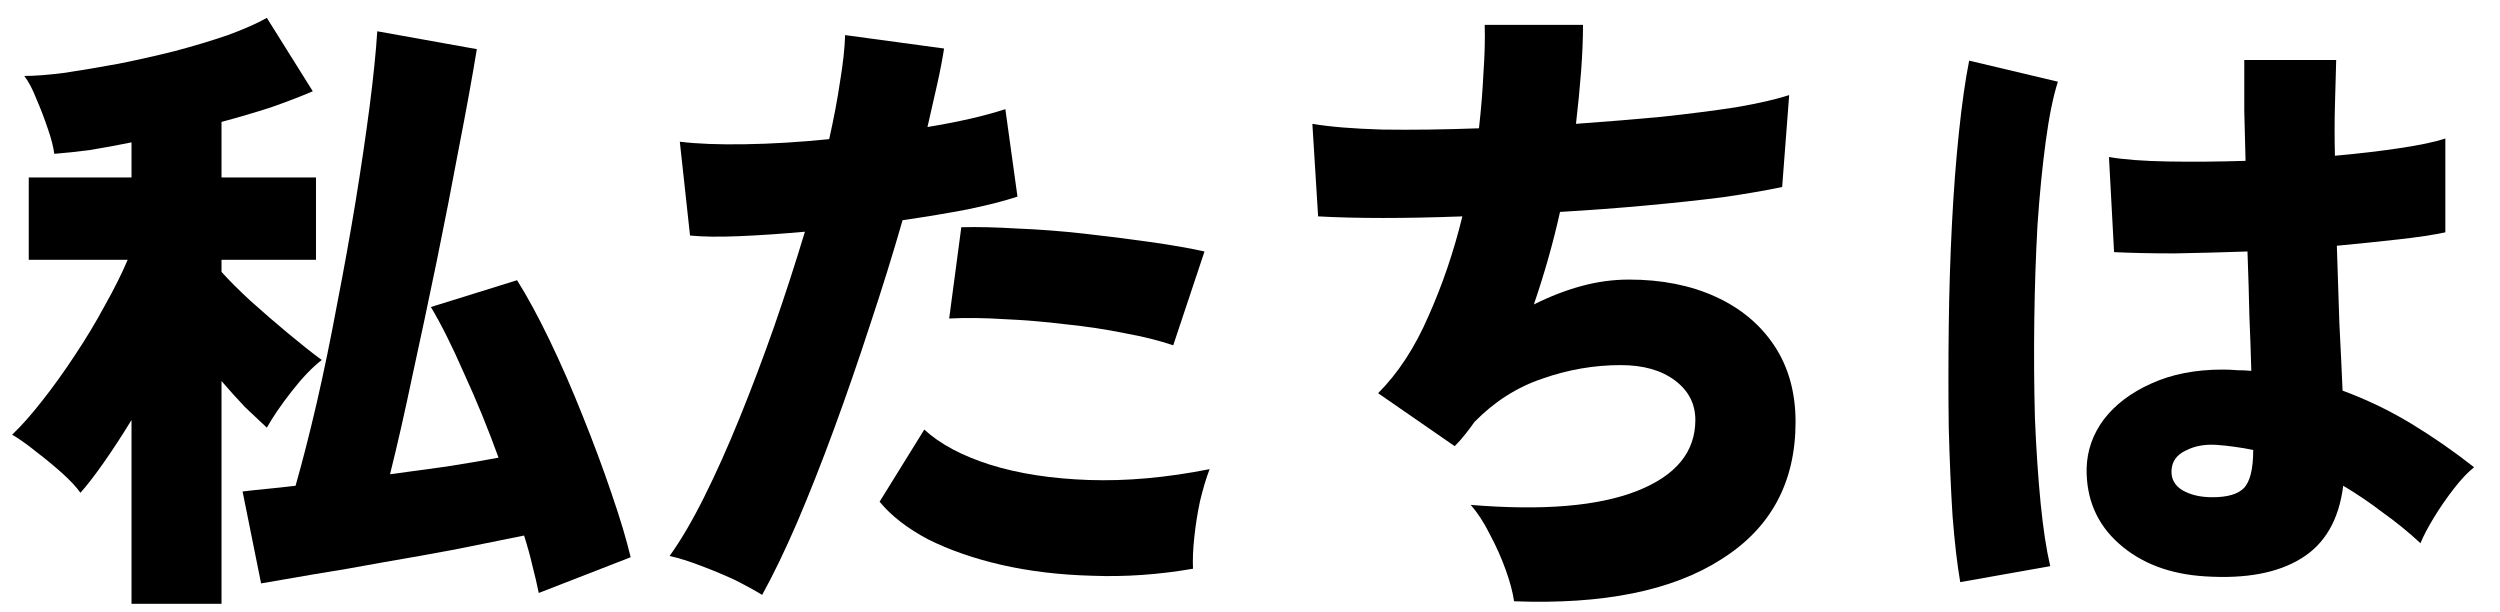
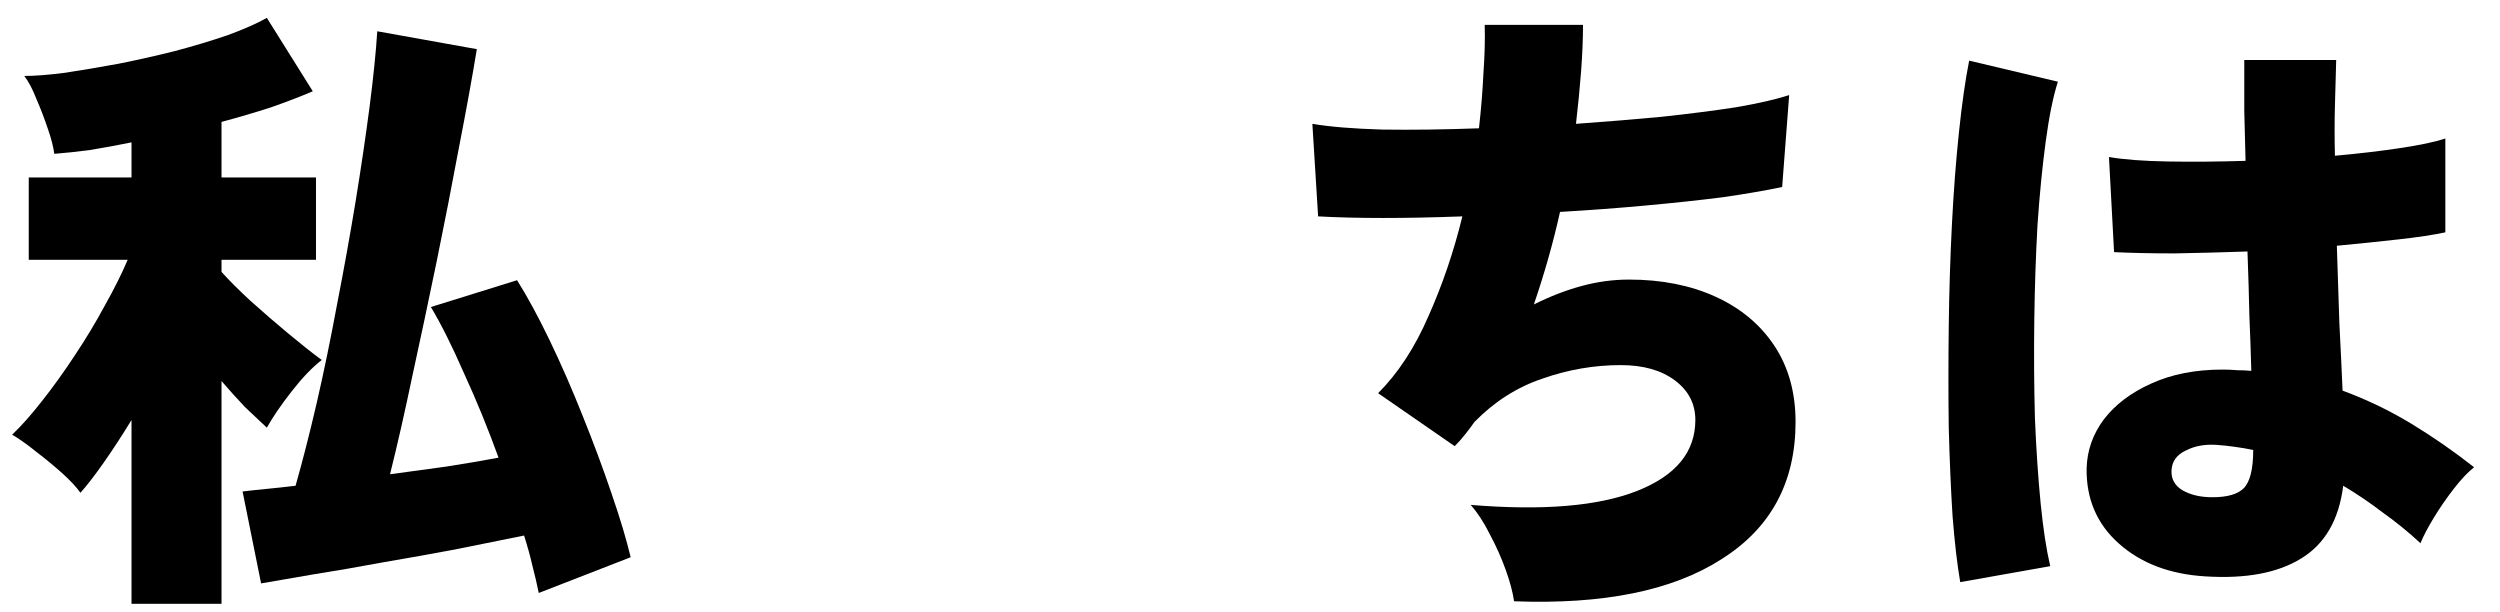
<svg xmlns="http://www.w3.org/2000/svg" width="94" height="23" viewBox="0 0 94 23" fill="none">
  <path d="M4.945 22.704V15.792C4.593 16.368 4.249 16.896 3.913 17.376C3.577 17.856 3.281 18.24 3.025 18.528C2.865 18.304 2.633 18.056 2.329 17.784C2.025 17.512 1.705 17.248 1.369 16.992C1.033 16.72 0.729 16.504 0.457 16.344C0.809 16.008 1.185 15.584 1.585 15.072C2.001 14.544 2.409 13.976 2.809 13.368C3.225 12.744 3.601 12.12 3.937 11.496C4.289 10.872 4.577 10.296 4.801 9.768H1.081V6.672H4.945V5.352C4.401 5.464 3.881 5.56 3.385 5.64C2.905 5.704 2.457 5.752 2.041 5.784C2.009 5.528 1.929 5.216 1.801 4.848C1.673 4.464 1.529 4.088 1.369 3.72C1.225 3.352 1.073 3.064 0.913 2.856C1.313 2.856 1.825 2.816 2.449 2.736C3.073 2.64 3.737 2.528 4.441 2.4C5.161 2.256 5.873 2.096 6.577 1.92C7.297 1.728 7.961 1.528 8.569 1.32C9.177 1.096 9.665 0.88 10.033 0.672L11.761 3.432C11.313 3.624 10.793 3.824 10.201 4.032C9.609 4.224 8.985 4.408 8.329 4.584V6.672H11.881V9.768H8.329V10.224C8.601 10.528 8.961 10.888 9.409 11.304C9.873 11.72 10.345 12.128 10.825 12.528C11.305 12.928 11.729 13.264 12.097 13.536C11.745 13.808 11.369 14.2 10.969 14.712C10.569 15.224 10.257 15.68 10.033 16.08C9.793 15.856 9.521 15.6 9.217 15.312C8.929 15.008 8.633 14.68 8.329 14.328V22.704H4.945ZM20.257 22.296C20.193 21.976 20.113 21.632 20.017 21.264C19.937 20.912 19.833 20.536 19.705 20.136C18.985 20.28 18.153 20.448 17.209 20.64C16.281 20.816 15.345 20.984 14.401 21.144C13.457 21.32 12.577 21.472 11.761 21.6C10.945 21.744 10.297 21.856 9.817 21.936L9.121 18.48C9.377 18.448 9.673 18.416 10.009 18.384C10.345 18.352 10.713 18.312 11.113 18.264C11.369 17.368 11.633 16.336 11.905 15.168C12.177 13.984 12.433 12.744 12.673 11.448C12.929 10.136 13.161 8.848 13.369 7.584C13.577 6.304 13.753 5.112 13.897 4.008C14.041 2.888 14.137 1.944 14.185 1.176L17.929 1.848C17.753 2.92 17.529 4.152 17.257 5.544C17.001 6.92 16.721 8.352 16.417 9.84C16.113 11.312 15.809 12.744 15.505 14.136C15.217 15.512 14.937 16.744 14.665 17.832C15.369 17.736 16.073 17.64 16.777 17.544C17.497 17.432 18.153 17.32 18.745 17.208C18.345 16.104 17.913 15.048 17.449 14.04C17.001 13.016 16.585 12.184 16.201 11.544L19.441 10.536C19.825 11.144 20.233 11.896 20.665 12.792C21.097 13.688 21.513 14.64 21.913 15.648C22.313 16.64 22.673 17.608 22.993 18.552C23.313 19.48 23.553 20.28 23.713 20.952L20.257 22.296Z" fill="black" />
-   <path d="M28.657 22.368C28.369 22.192 28.017 22 27.601 21.792C27.185 21.6 26.761 21.424 26.329 21.264C25.913 21.104 25.529 20.984 25.177 20.904C25.593 20.328 26.025 19.592 26.473 18.696C26.921 17.8 27.369 16.8 27.817 15.696C28.265 14.592 28.697 13.448 29.113 12.264C29.529 11.064 29.913 9.88 30.265 8.712C29.385 8.792 28.561 8.848 27.793 8.88C27.041 8.912 26.425 8.904 25.945 8.856L25.561 5.328C26.201 5.408 27.017 5.44 28.009 5.424C29.017 5.408 30.073 5.344 31.177 5.232C31.353 4.448 31.489 3.728 31.585 3.072C31.697 2.4 31.761 1.816 31.777 1.32L35.497 1.824C35.433 2.24 35.345 2.696 35.233 3.192C35.121 3.688 35.001 4.216 34.873 4.776C36.041 4.584 37.017 4.36 37.801 4.104L38.257 7.392C37.777 7.552 37.153 7.712 36.385 7.872C35.633 8.016 34.817 8.152 33.937 8.28C33.569 9.56 33.161 10.872 32.713 12.216C32.281 13.544 31.833 14.84 31.369 16.104C30.905 17.368 30.441 18.544 29.977 19.632C29.513 20.704 29.073 21.616 28.657 22.368ZM44.857 21.384C43.561 21.608 42.297 21.696 41.065 21.648C39.849 21.616 38.713 21.48 37.657 21.24C36.617 21 35.697 20.68 34.897 20.28C34.113 19.864 33.505 19.392 33.073 18.864L34.753 16.152C35.345 16.696 36.169 17.136 37.225 17.472C38.297 17.808 39.537 18 40.945 18.048C42.353 18.096 43.865 17.96 45.481 17.64C45.353 17.976 45.233 18.376 45.121 18.84C45.025 19.288 44.953 19.744 44.905 20.208C44.857 20.656 44.841 21.048 44.857 21.384ZM44.113 12.984C43.601 12.808 42.993 12.656 42.289 12.528C41.585 12.384 40.841 12.272 40.057 12.192C39.273 12.096 38.505 12.032 37.753 12C37.001 11.952 36.313 11.944 35.689 11.976L36.145 8.544C36.737 8.528 37.433 8.544 38.233 8.592C39.049 8.624 39.889 8.688 40.753 8.784C41.617 8.88 42.441 8.984 43.225 9.096C44.025 9.208 44.713 9.328 45.289 9.456L44.113 12.984Z" fill="black" />
  <path d="M56.929 22.608C56.881 22.272 56.777 21.88 56.617 21.432C56.457 20.984 56.257 20.536 56.017 20.088C55.793 19.64 55.553 19.272 55.297 18.984C58.017 19.208 60.105 19.032 61.561 18.456C63.017 17.88 63.745 16.992 63.745 15.792C63.745 15.184 63.489 14.688 62.977 14.304C62.465 13.92 61.785 13.728 60.937 13.728C59.945 13.728 58.969 13.896 58.009 14.232C57.049 14.552 56.193 15.096 55.441 15.864C55.329 16.024 55.209 16.184 55.081 16.344C54.953 16.504 54.825 16.648 54.697 16.776L51.817 14.784C52.569 14.032 53.201 13.064 53.713 11.88C54.241 10.696 54.665 9.448 54.985 8.136C52.825 8.216 51.017 8.216 49.561 8.136L49.345 4.656C50.001 4.768 50.881 4.84 51.985 4.872C53.089 4.888 54.297 4.872 55.609 4.824C55.689 4.12 55.745 3.432 55.777 2.76C55.825 2.088 55.841 1.48 55.825 0.936H59.521C59.521 1.464 59.497 2.048 59.449 2.688C59.401 3.312 59.337 3.968 59.257 4.656C60.377 4.576 61.449 4.488 62.473 4.392C63.513 4.28 64.449 4.16 65.281 4.032C66.113 3.888 66.777 3.736 67.273 3.576L67.009 7.032C66.401 7.16 65.657 7.288 64.777 7.416C63.897 7.528 62.929 7.632 61.873 7.728C60.833 7.824 59.761 7.904 58.657 7.968C58.401 9.12 58.073 10.28 57.673 11.448C58.281 11.144 58.881 10.912 59.473 10.752C60.065 10.592 60.657 10.512 61.249 10.512C62.481 10.512 63.569 10.728 64.513 11.16C65.457 11.592 66.193 12.208 66.721 13.008C67.249 13.808 67.513 14.76 67.513 15.864C67.513 18.136 66.585 19.856 64.729 21.024C62.889 22.208 60.289 22.736 56.929 22.608Z" fill="black" />
  <path d="M82.921 21.672C81.593 21.592 80.513 21.184 79.681 20.448C78.849 19.712 78.441 18.768 78.457 17.616C78.473 16.944 78.689 16.328 79.105 15.768C79.537 15.208 80.129 14.76 80.881 14.424C81.649 14.072 82.545 13.896 83.569 13.896C83.761 13.896 83.945 13.904 84.121 13.92C84.297 13.92 84.473 13.928 84.649 13.944C84.633 13.32 84.609 12.632 84.577 11.88C84.561 11.112 84.537 10.304 84.505 9.456C83.561 9.488 82.649 9.512 81.769 9.528C80.905 9.528 80.145 9.512 79.489 9.48L79.297 5.904C79.857 6 80.593 6.056 81.505 6.072C82.417 6.088 83.393 6.08 84.433 6.048C84.417 5.424 84.401 4.8 84.385 4.176C84.385 3.536 84.385 2.896 84.385 2.256H87.841C87.825 2.8 87.809 3.376 87.793 3.984C87.777 4.576 87.777 5.2 87.793 5.856C88.689 5.776 89.505 5.68 90.241 5.568C90.993 5.456 91.561 5.336 91.945 5.208V8.736C91.497 8.832 90.913 8.92 90.193 9C89.489 9.08 88.713 9.16 87.865 9.24C87.897 10.248 87.929 11.224 87.961 12.168C88.009 13.096 88.049 13.936 88.081 14.688C88.993 15.024 89.857 15.44 90.673 15.936C91.489 16.432 92.273 16.976 93.025 17.568C92.785 17.76 92.529 18.032 92.257 18.384C91.985 18.736 91.737 19.096 91.513 19.464C91.289 19.832 91.121 20.152 91.009 20.424C90.561 20.008 90.089 19.624 89.593 19.272C89.113 18.904 88.617 18.568 88.105 18.264C87.945 19.544 87.417 20.456 86.521 21C85.641 21.544 84.441 21.768 82.921 21.672ZM73.705 21.888C73.593 21.248 73.497 20.424 73.417 19.416C73.353 18.408 73.305 17.296 73.273 16.08C73.257 14.848 73.257 13.576 73.273 12.264C73.289 10.952 73.329 9.672 73.393 8.424C73.457 7.176 73.545 6.024 73.657 4.968C73.769 3.896 73.897 3 74.041 2.28L77.377 3.072C77.201 3.616 77.049 4.36 76.921 5.304C76.793 6.248 76.689 7.304 76.609 8.472C76.545 9.624 76.505 10.824 76.489 12.072C76.473 13.32 76.481 14.536 76.513 15.72C76.561 16.888 76.633 17.96 76.729 18.936C76.825 19.896 76.945 20.68 77.089 21.288L73.705 21.888ZM83.185 18.696C83.745 18.696 84.137 18.584 84.361 18.36C84.601 18.12 84.721 17.64 84.721 16.92C84.497 16.872 84.265 16.832 84.025 16.8C83.801 16.768 83.577 16.744 83.353 16.728C82.905 16.696 82.513 16.768 82.177 16.944C81.841 17.104 81.665 17.352 81.649 17.688C81.633 18.008 81.769 18.256 82.057 18.432C82.361 18.608 82.737 18.696 83.185 18.696Z" fill="black" />
</svg>